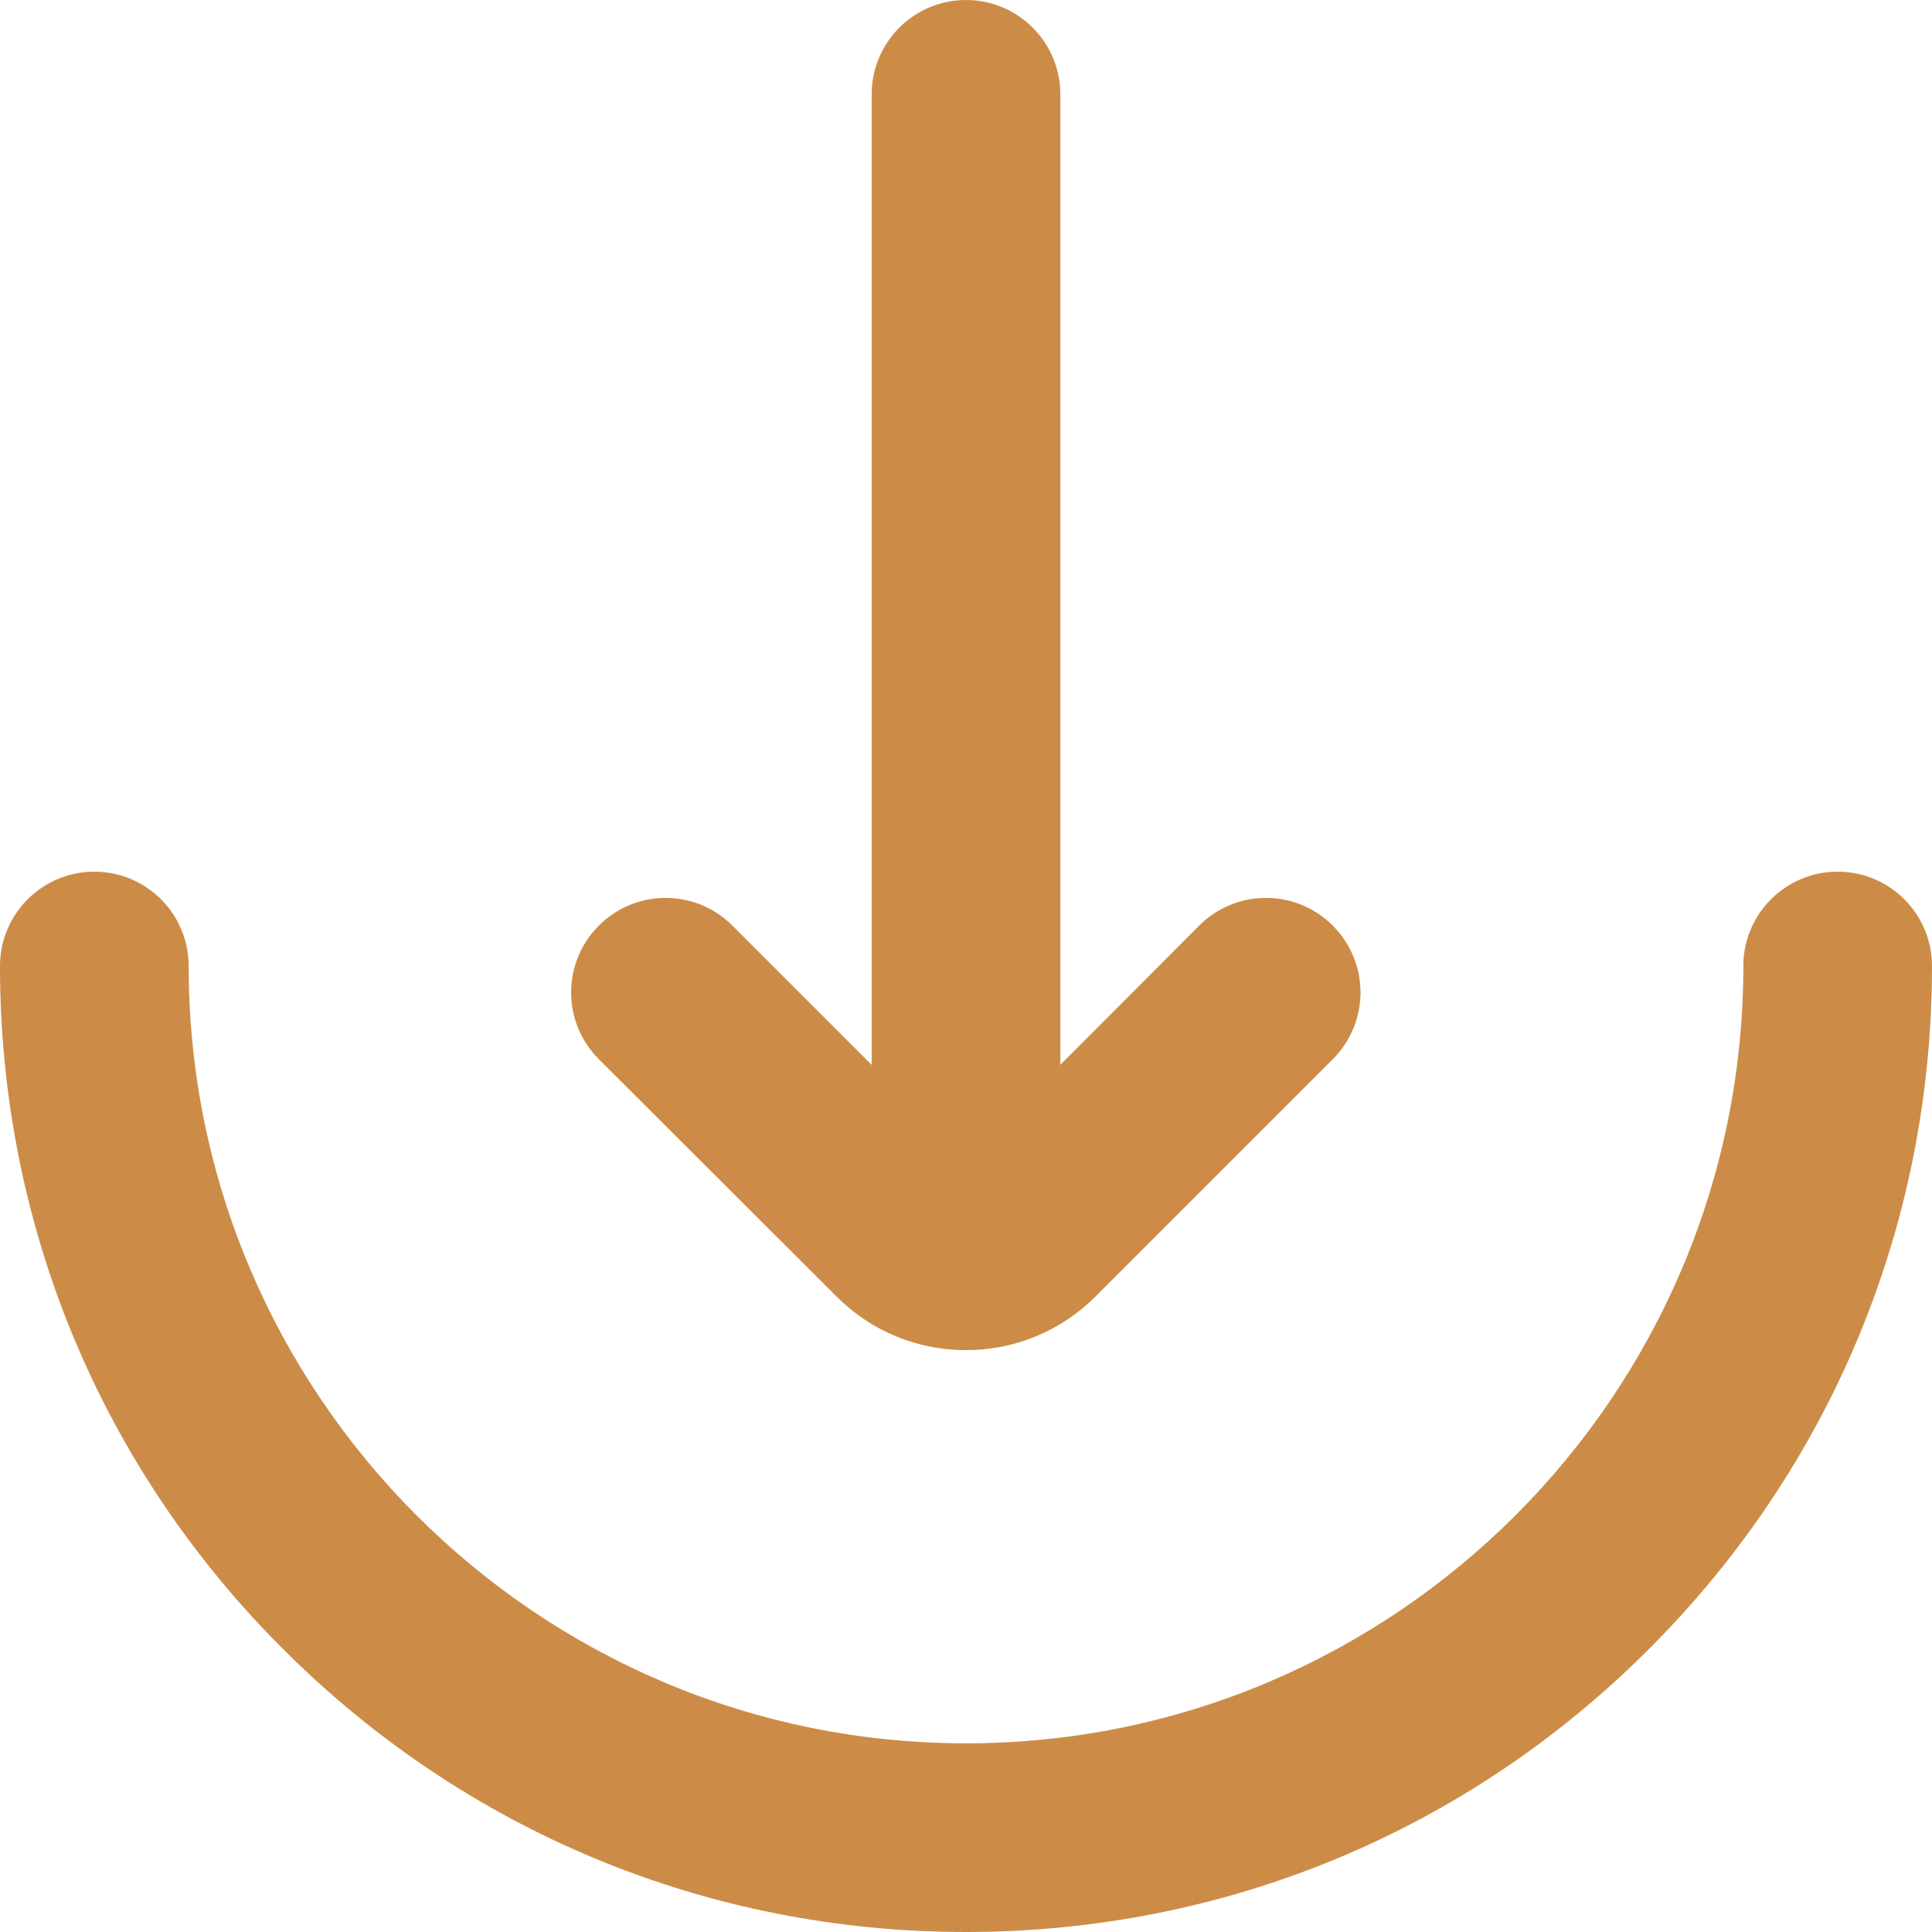
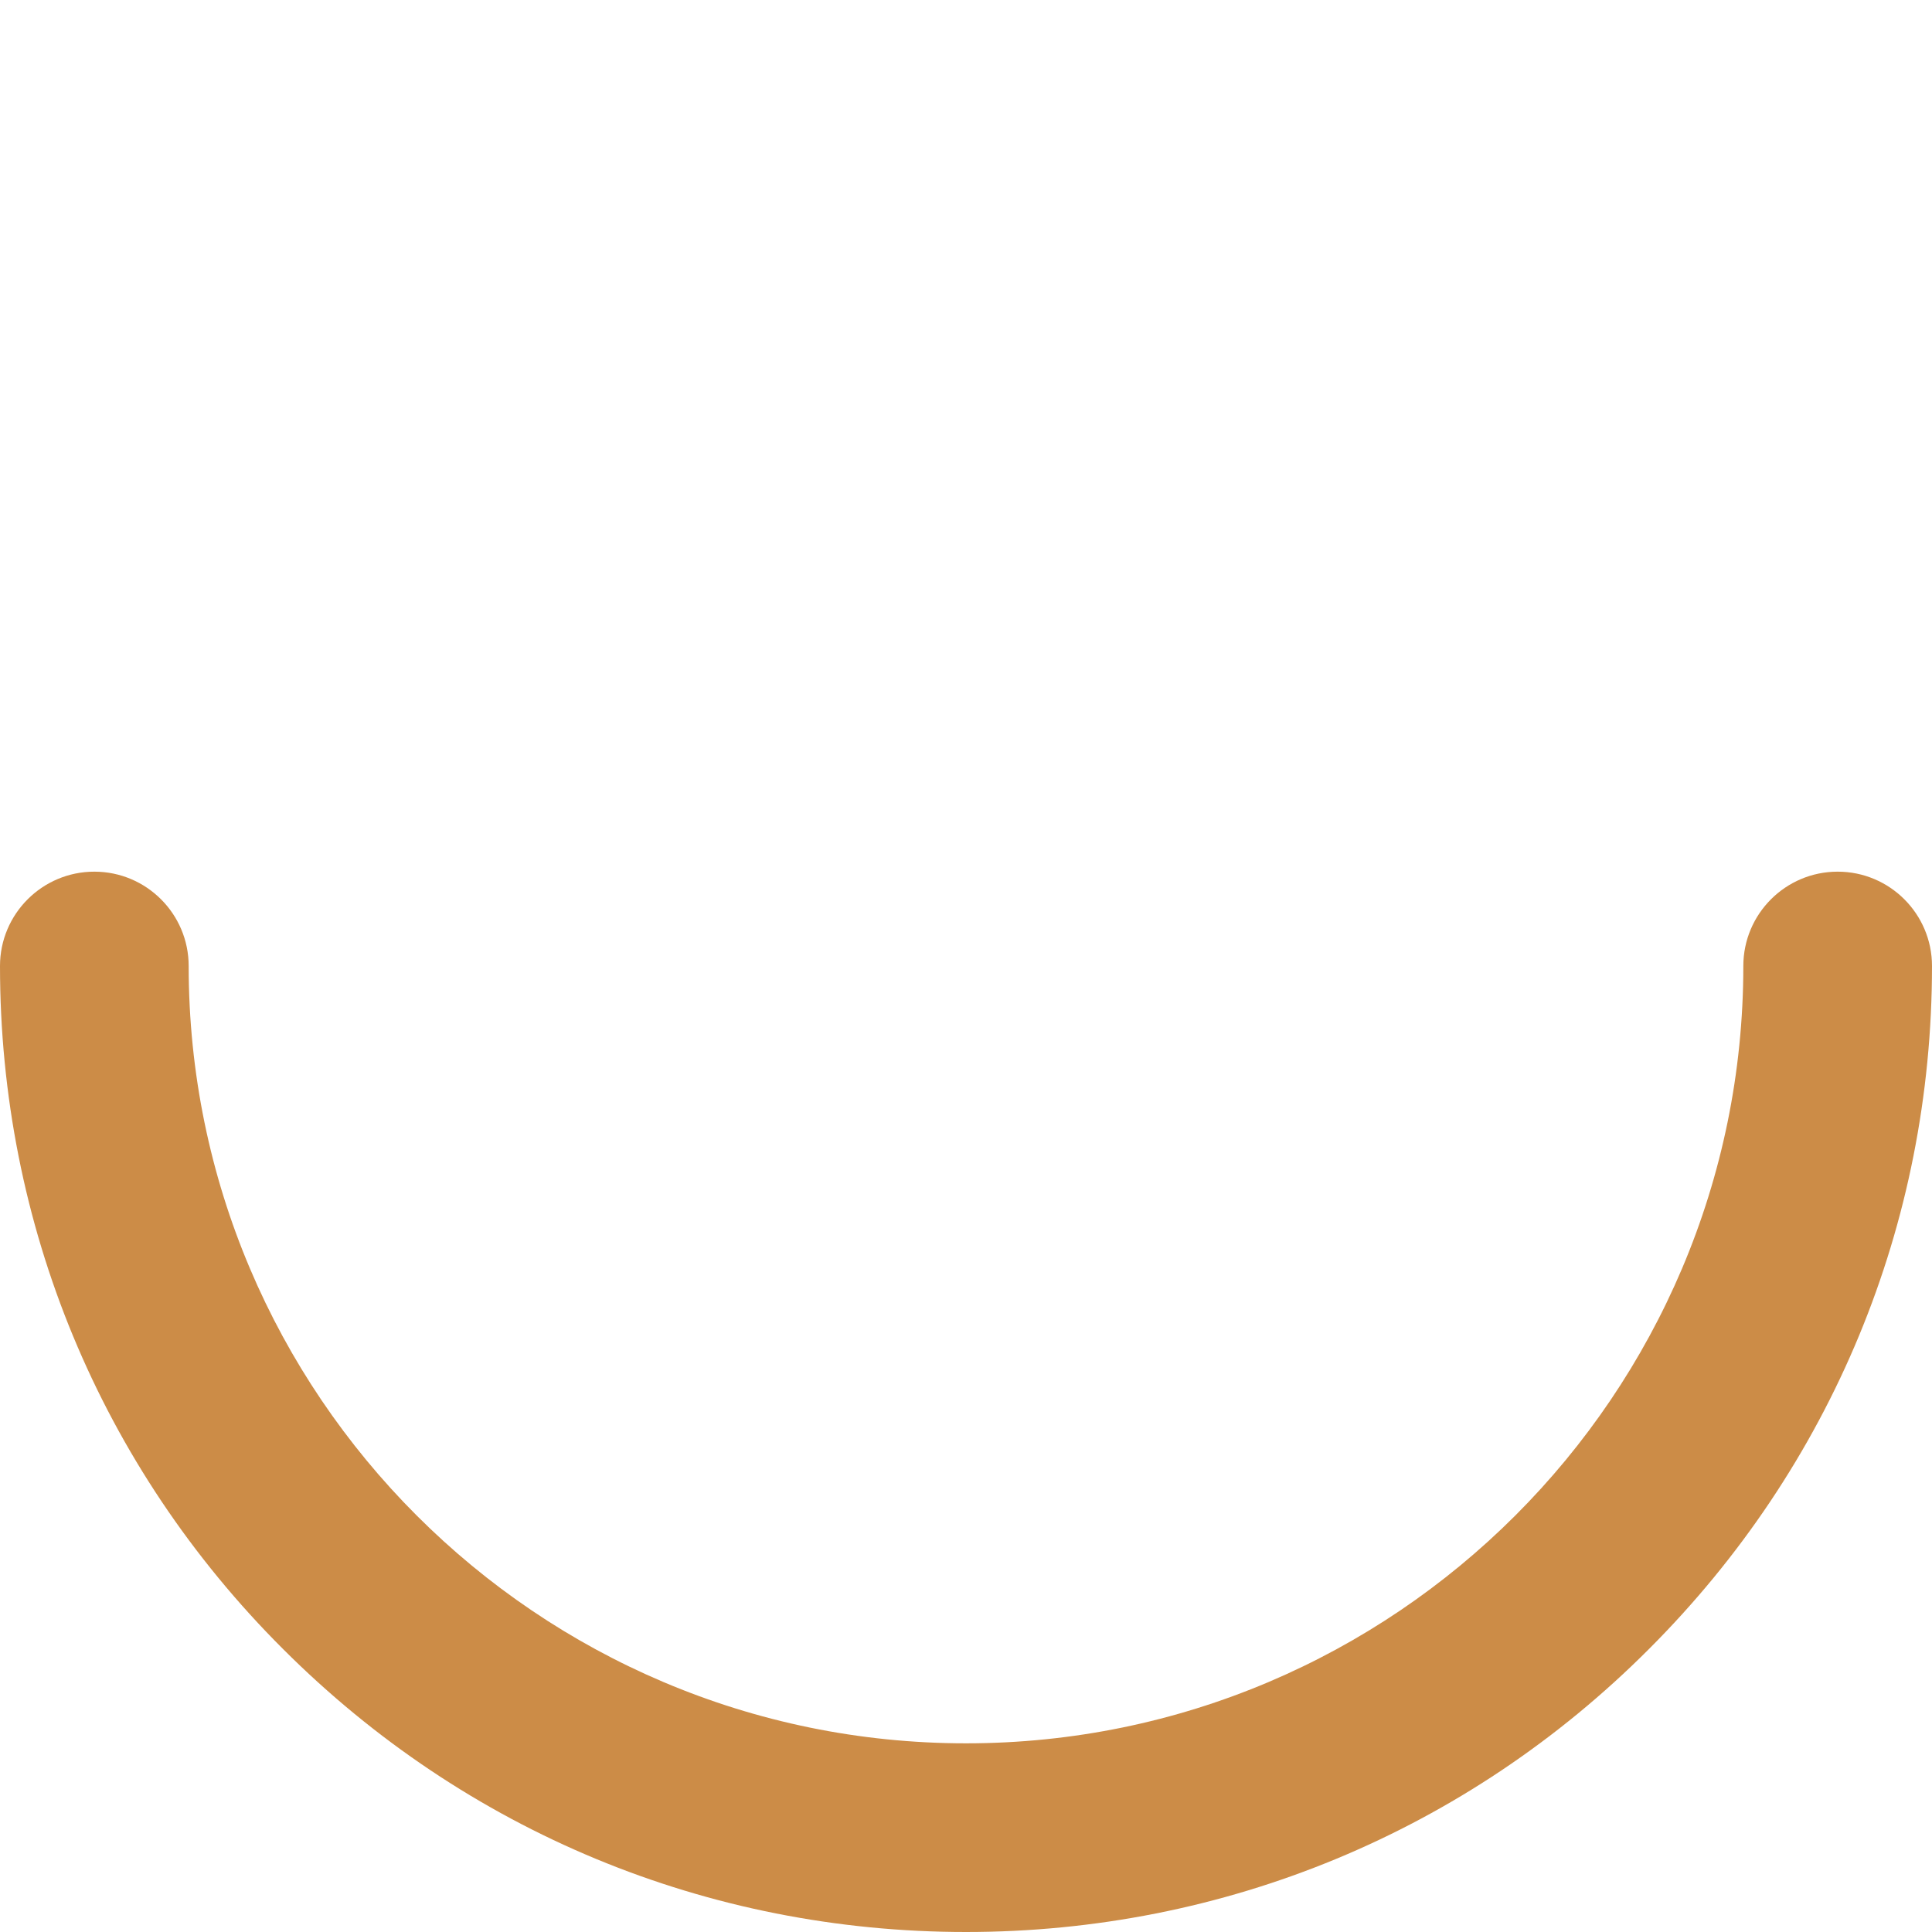
<svg xmlns="http://www.w3.org/2000/svg" version="1.1" width="512" height="512" x="0" y="0" viewBox="0 0 512 512" style="enable-background:new 0 0 512 512" xml:space="preserve" class="">
  <g>
    <switch>
      <g>
        <path d="M487 231c-13.8 0-25 11.2-25 25 0 113.6-92.4 206-206 206S50 369.6 50 256c0-13.8-11.2-25-25-25S0 242.2 0 256c0 68.4 26.6 132.7 75 181 48.4 48.4 112.6 75 181 75s132.7-26.6 181-75c48.4-48.4 75-112.6 75-181 0-13.8-11.2-25-25-25z" fill="#cc8c47" opacity="1" data-original="#000000" class="" />
-         <path d="M221.7 343.6c9.2 9.2 21.4 14.2 34.3 14.2 13 0 25.2-5.1 34.3-14.2l62.9-62.9c9.8-9.8 9.8-25.6 0-35.4s-25.6-9.8-35.4 0L281 282.2V25c0-13.8-11.2-25-25-25s-25 11.2-25 25v257.2l-36.9-36.9c-9.8-9.8-25.6-9.8-35.4 0s-9.8 25.6 0 35.4z" fill="#cc8c47" opacity="1" data-original="#000000" class="" />
      </g>
    </switch>
  </g>
</svg>